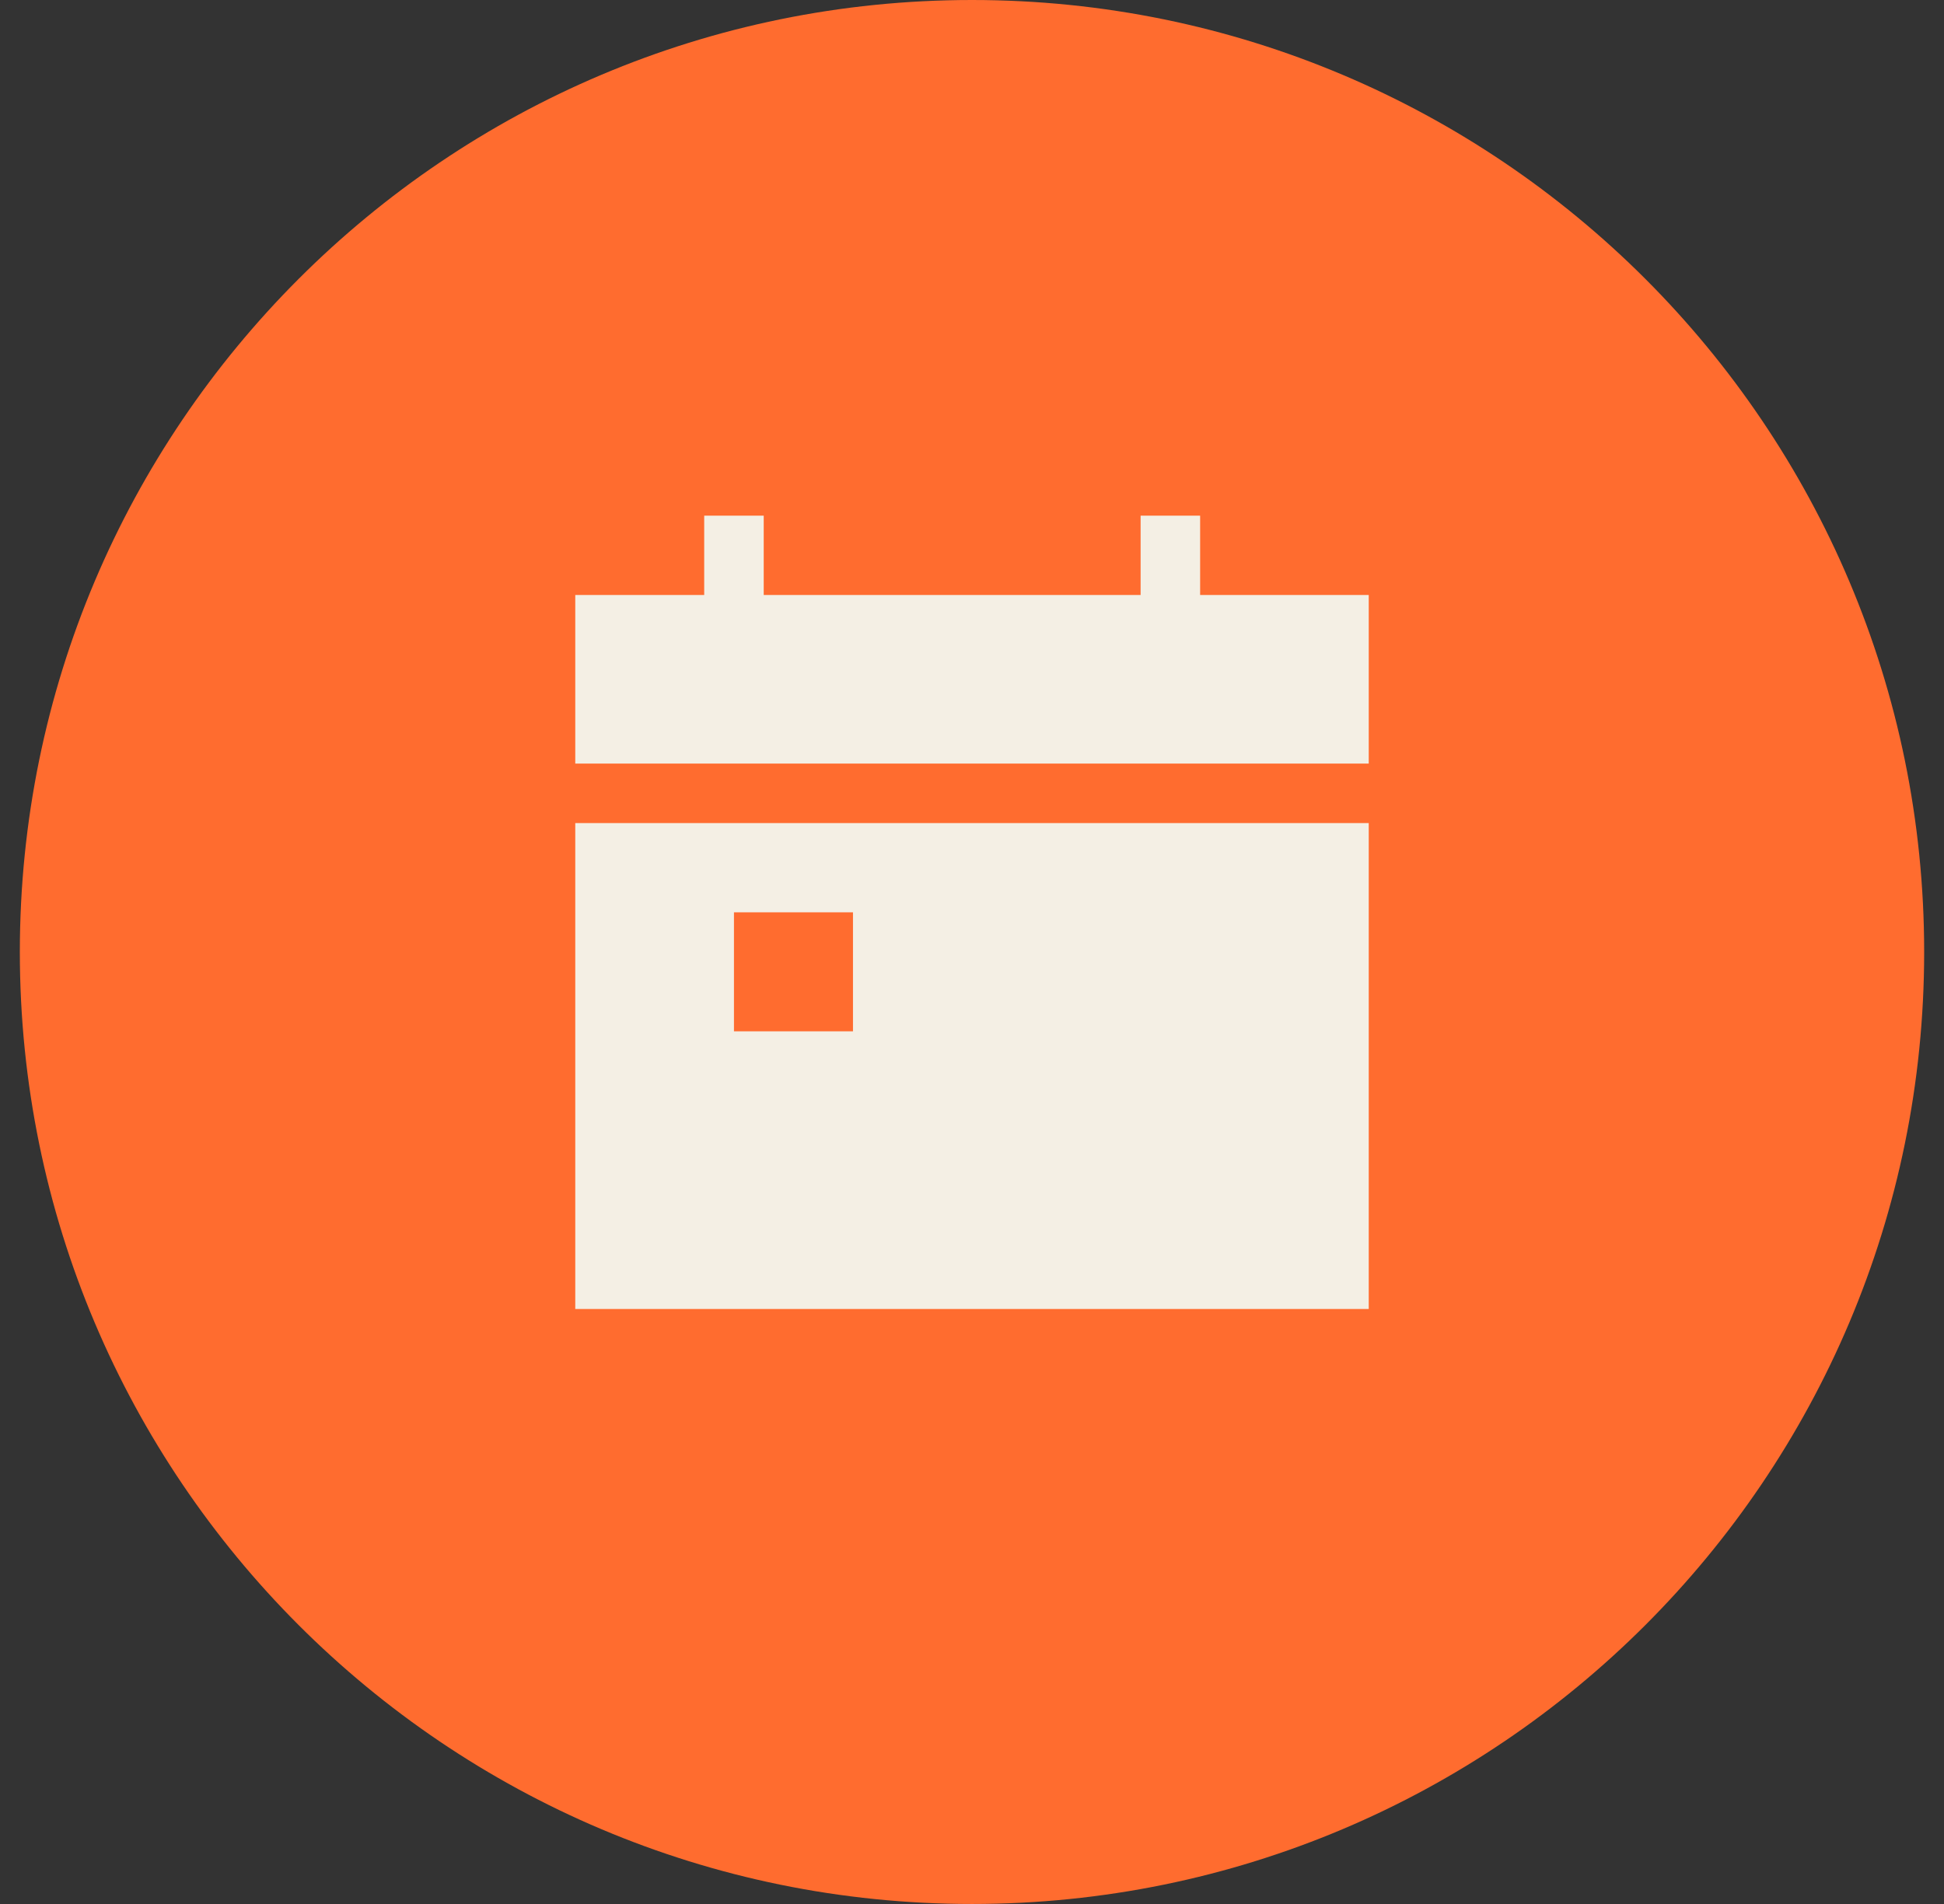
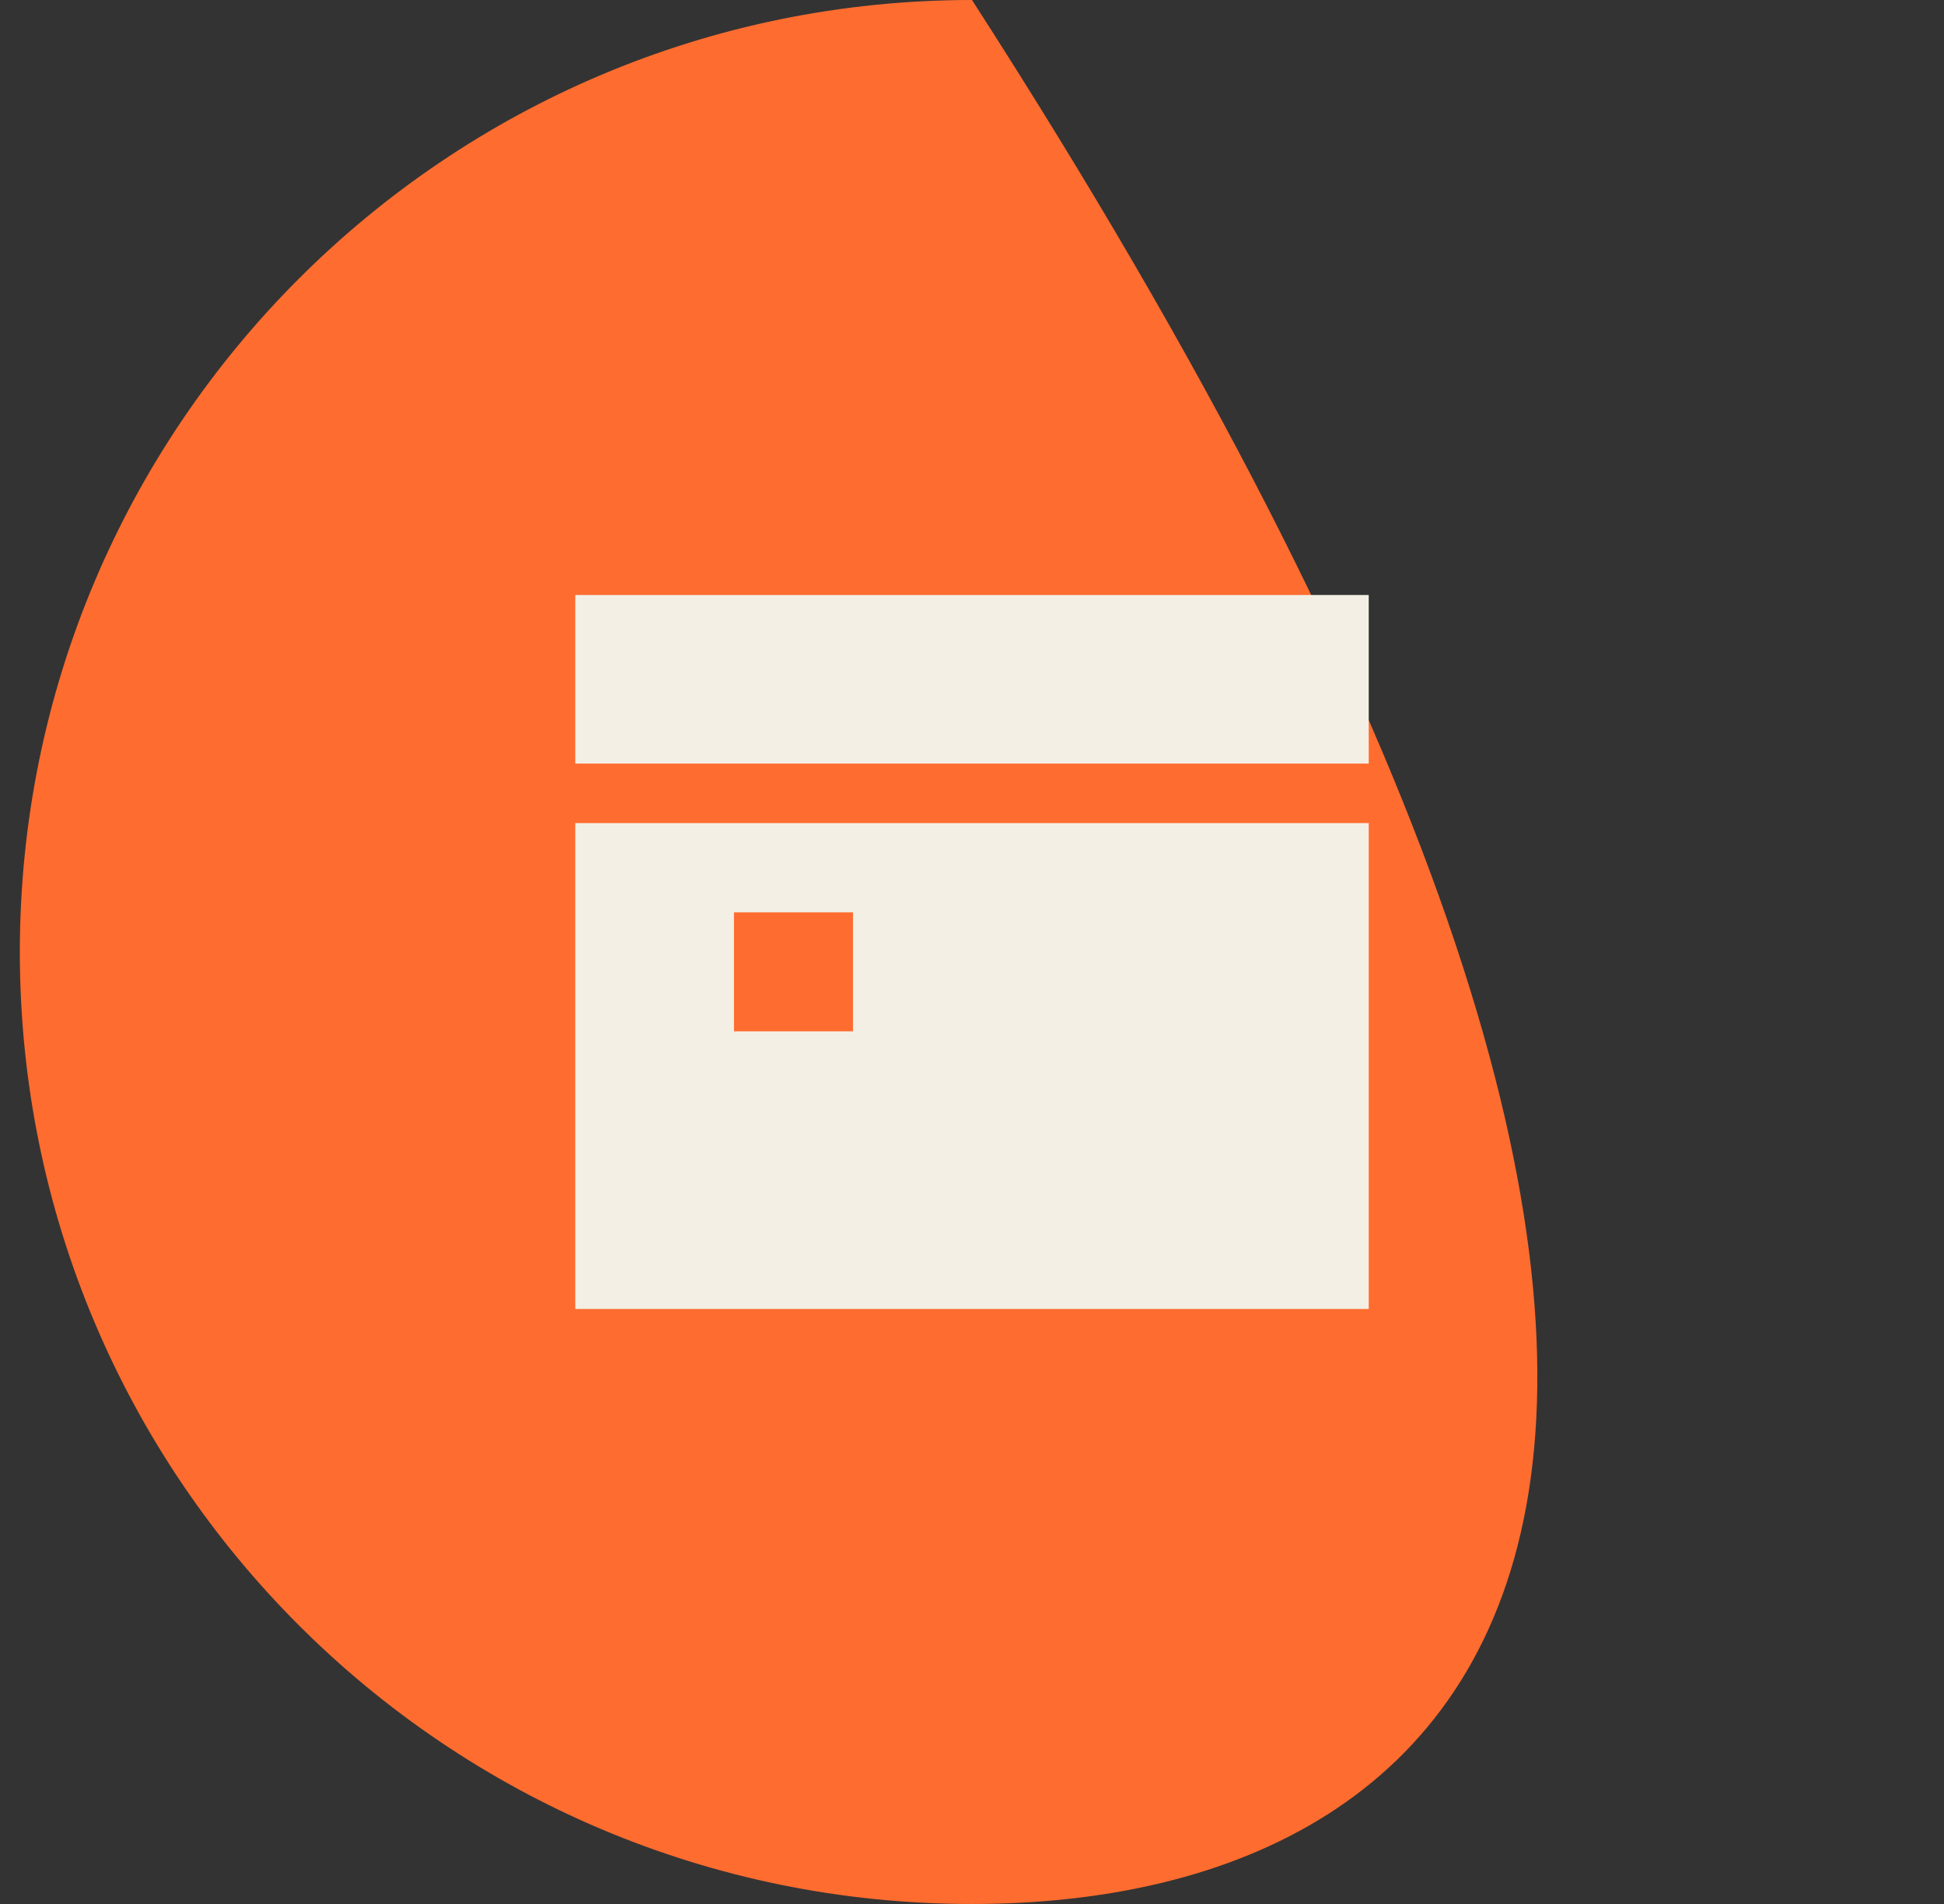
<svg xmlns="http://www.w3.org/2000/svg" width="49" height="48" viewBox="0 0 49 48" fill="none">
  <rect x="0" y="0" width="49" height="48" fill="#333333" stroke="none" />
-   <path d="M0.5 24C0.5 10.745 11.245 0 24.5 0C37.755 0 48.5 10.745 48.5 24C48.5 37.255 37.755 48 24.5 48C11.245 48 0.5 37.255 0.5 24Z" fill="#FF6C2F" />
-   <path d="M18.5 15.5V13" stroke="#F4EFE4" stroke-width="1.5" />
-   <path d="M29.5 15.5V13" stroke="#F4EFE4" stroke-width="1.5" />
+   <path d="M0.5 24C0.5 10.745 11.245 0 24.5 0C48.5 37.255 37.755 48 24.5 48C11.245 48 0.5 37.255 0.5 24Z" fill="#FF6C2F" />
  <path fill-rule="evenodd" clip-rule="evenodd" d="M14.5 15H34.5V19.25H14.5V15ZM14.5 20.75H34.5V33H14.5V20.75ZM21.5 23H18.5V26H21.5V23Z" fill="#F4EFE4" />
</svg>